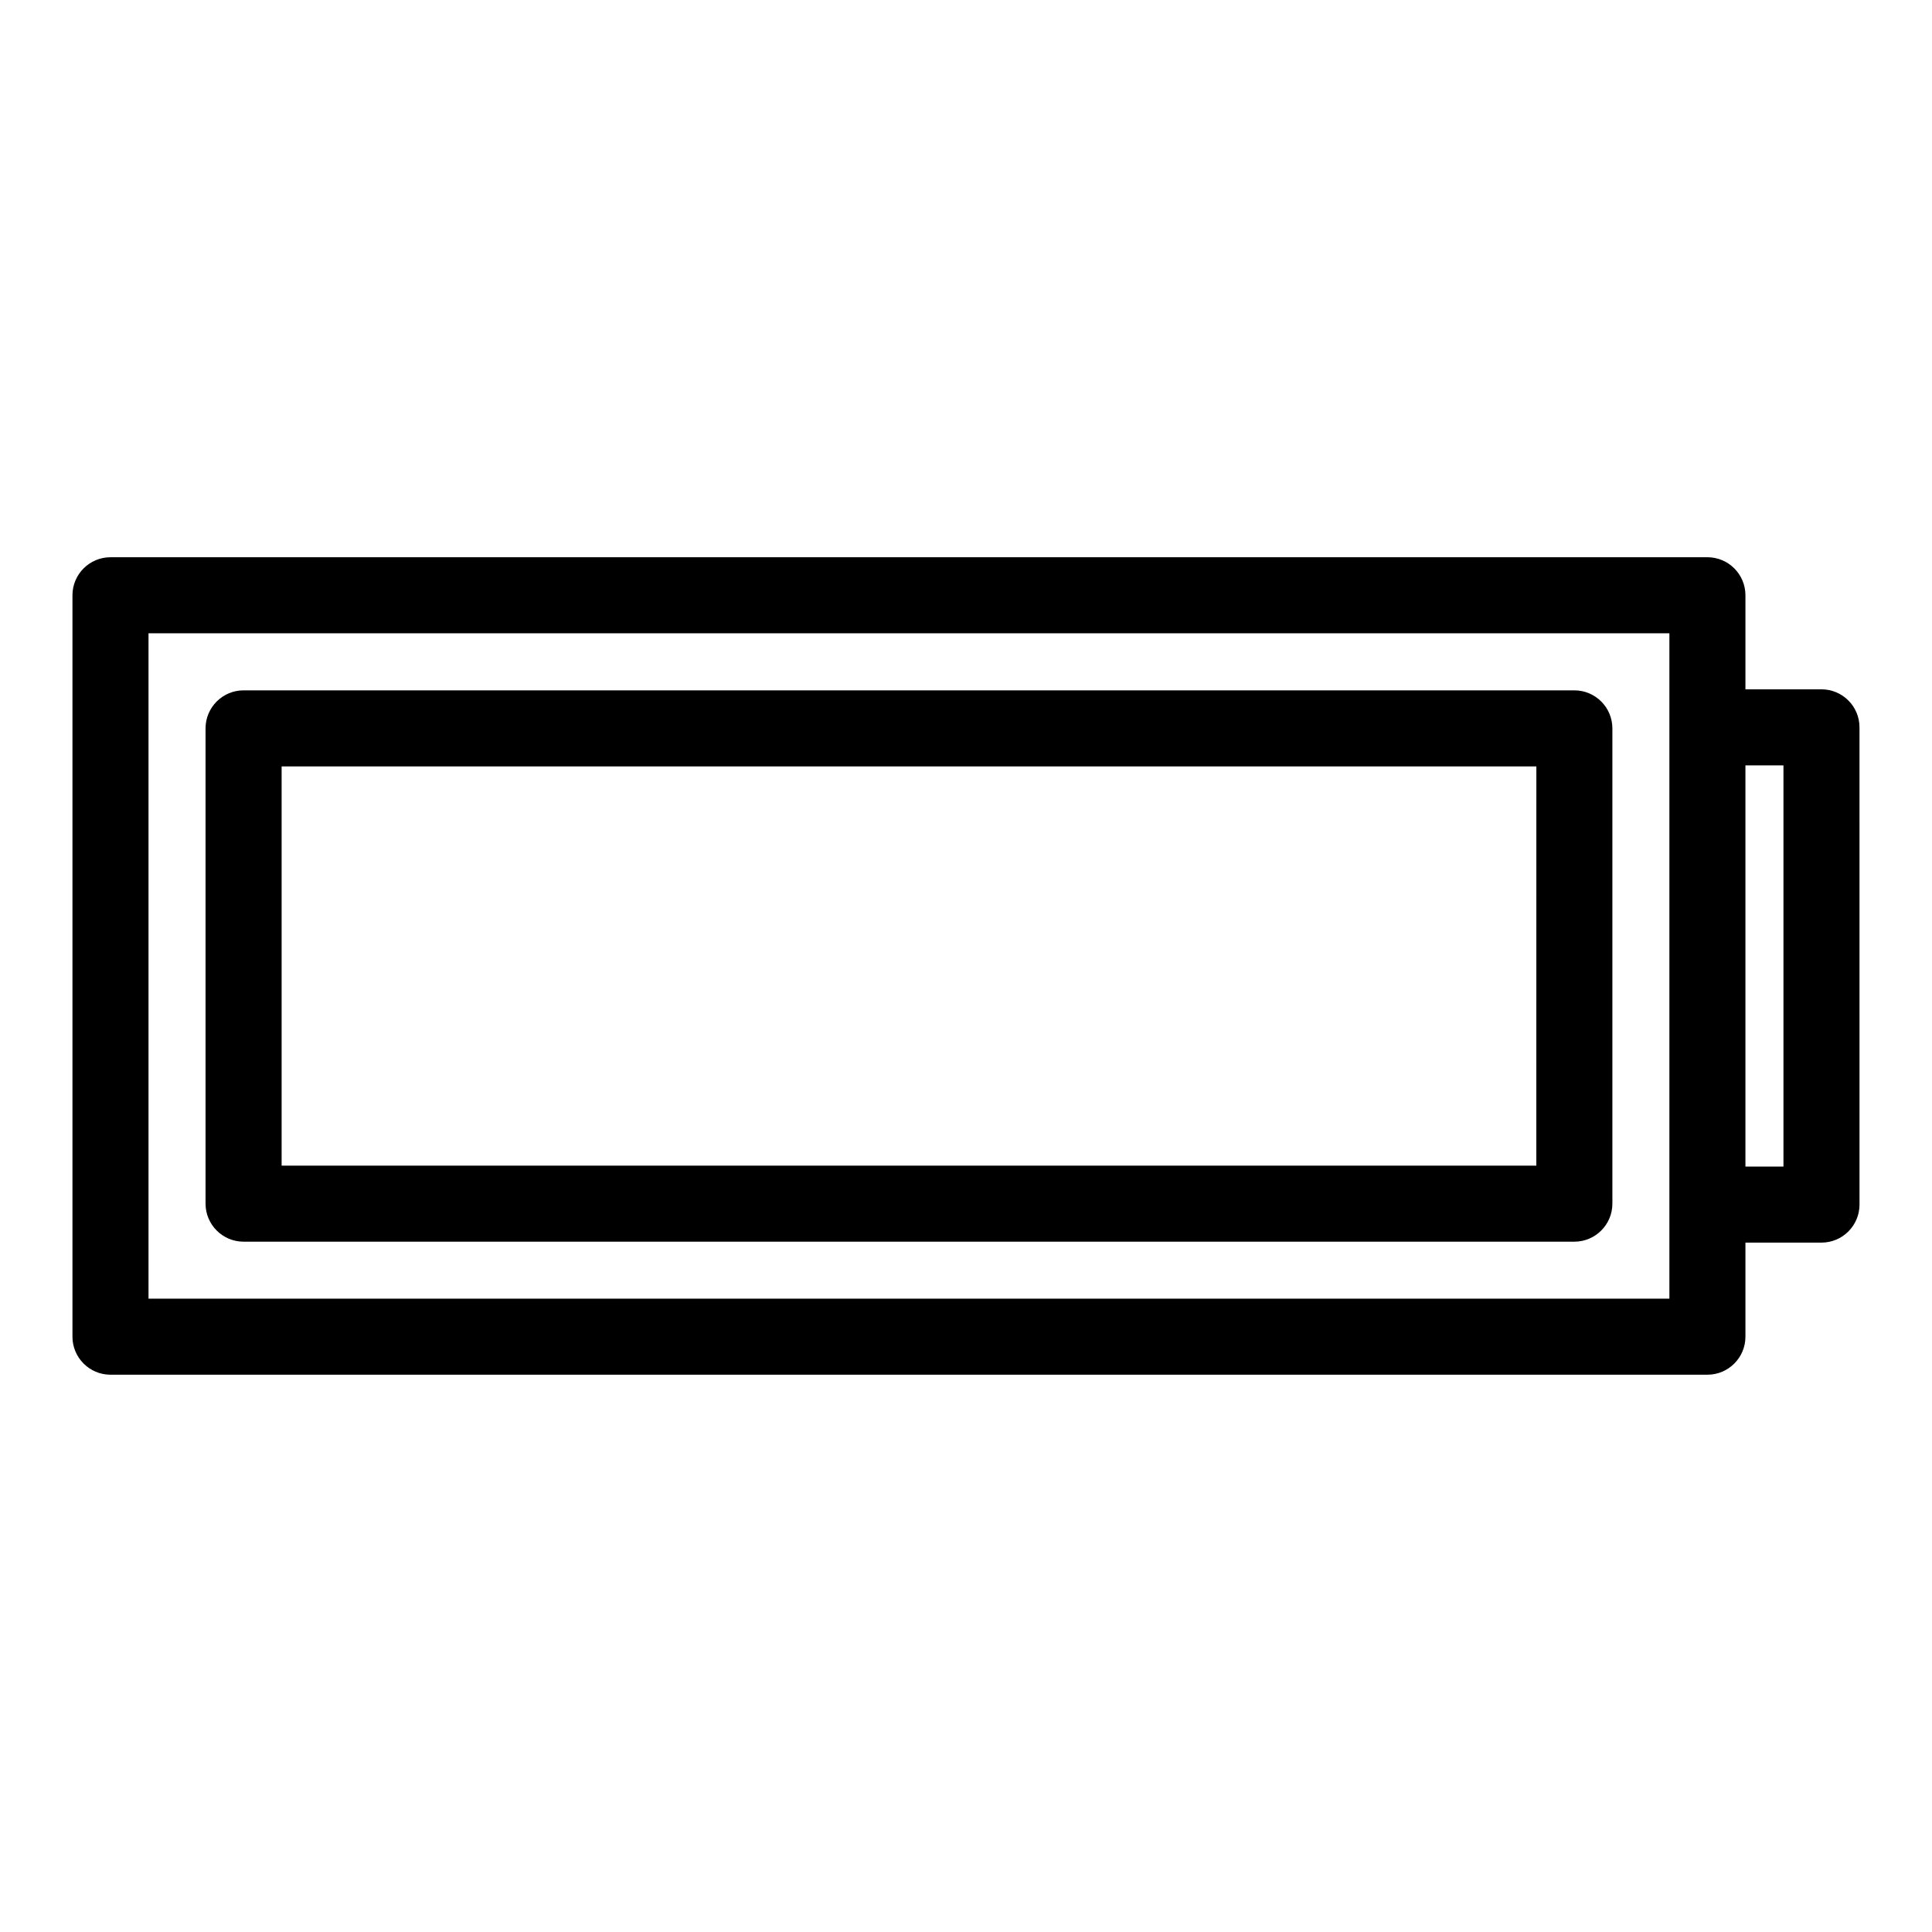
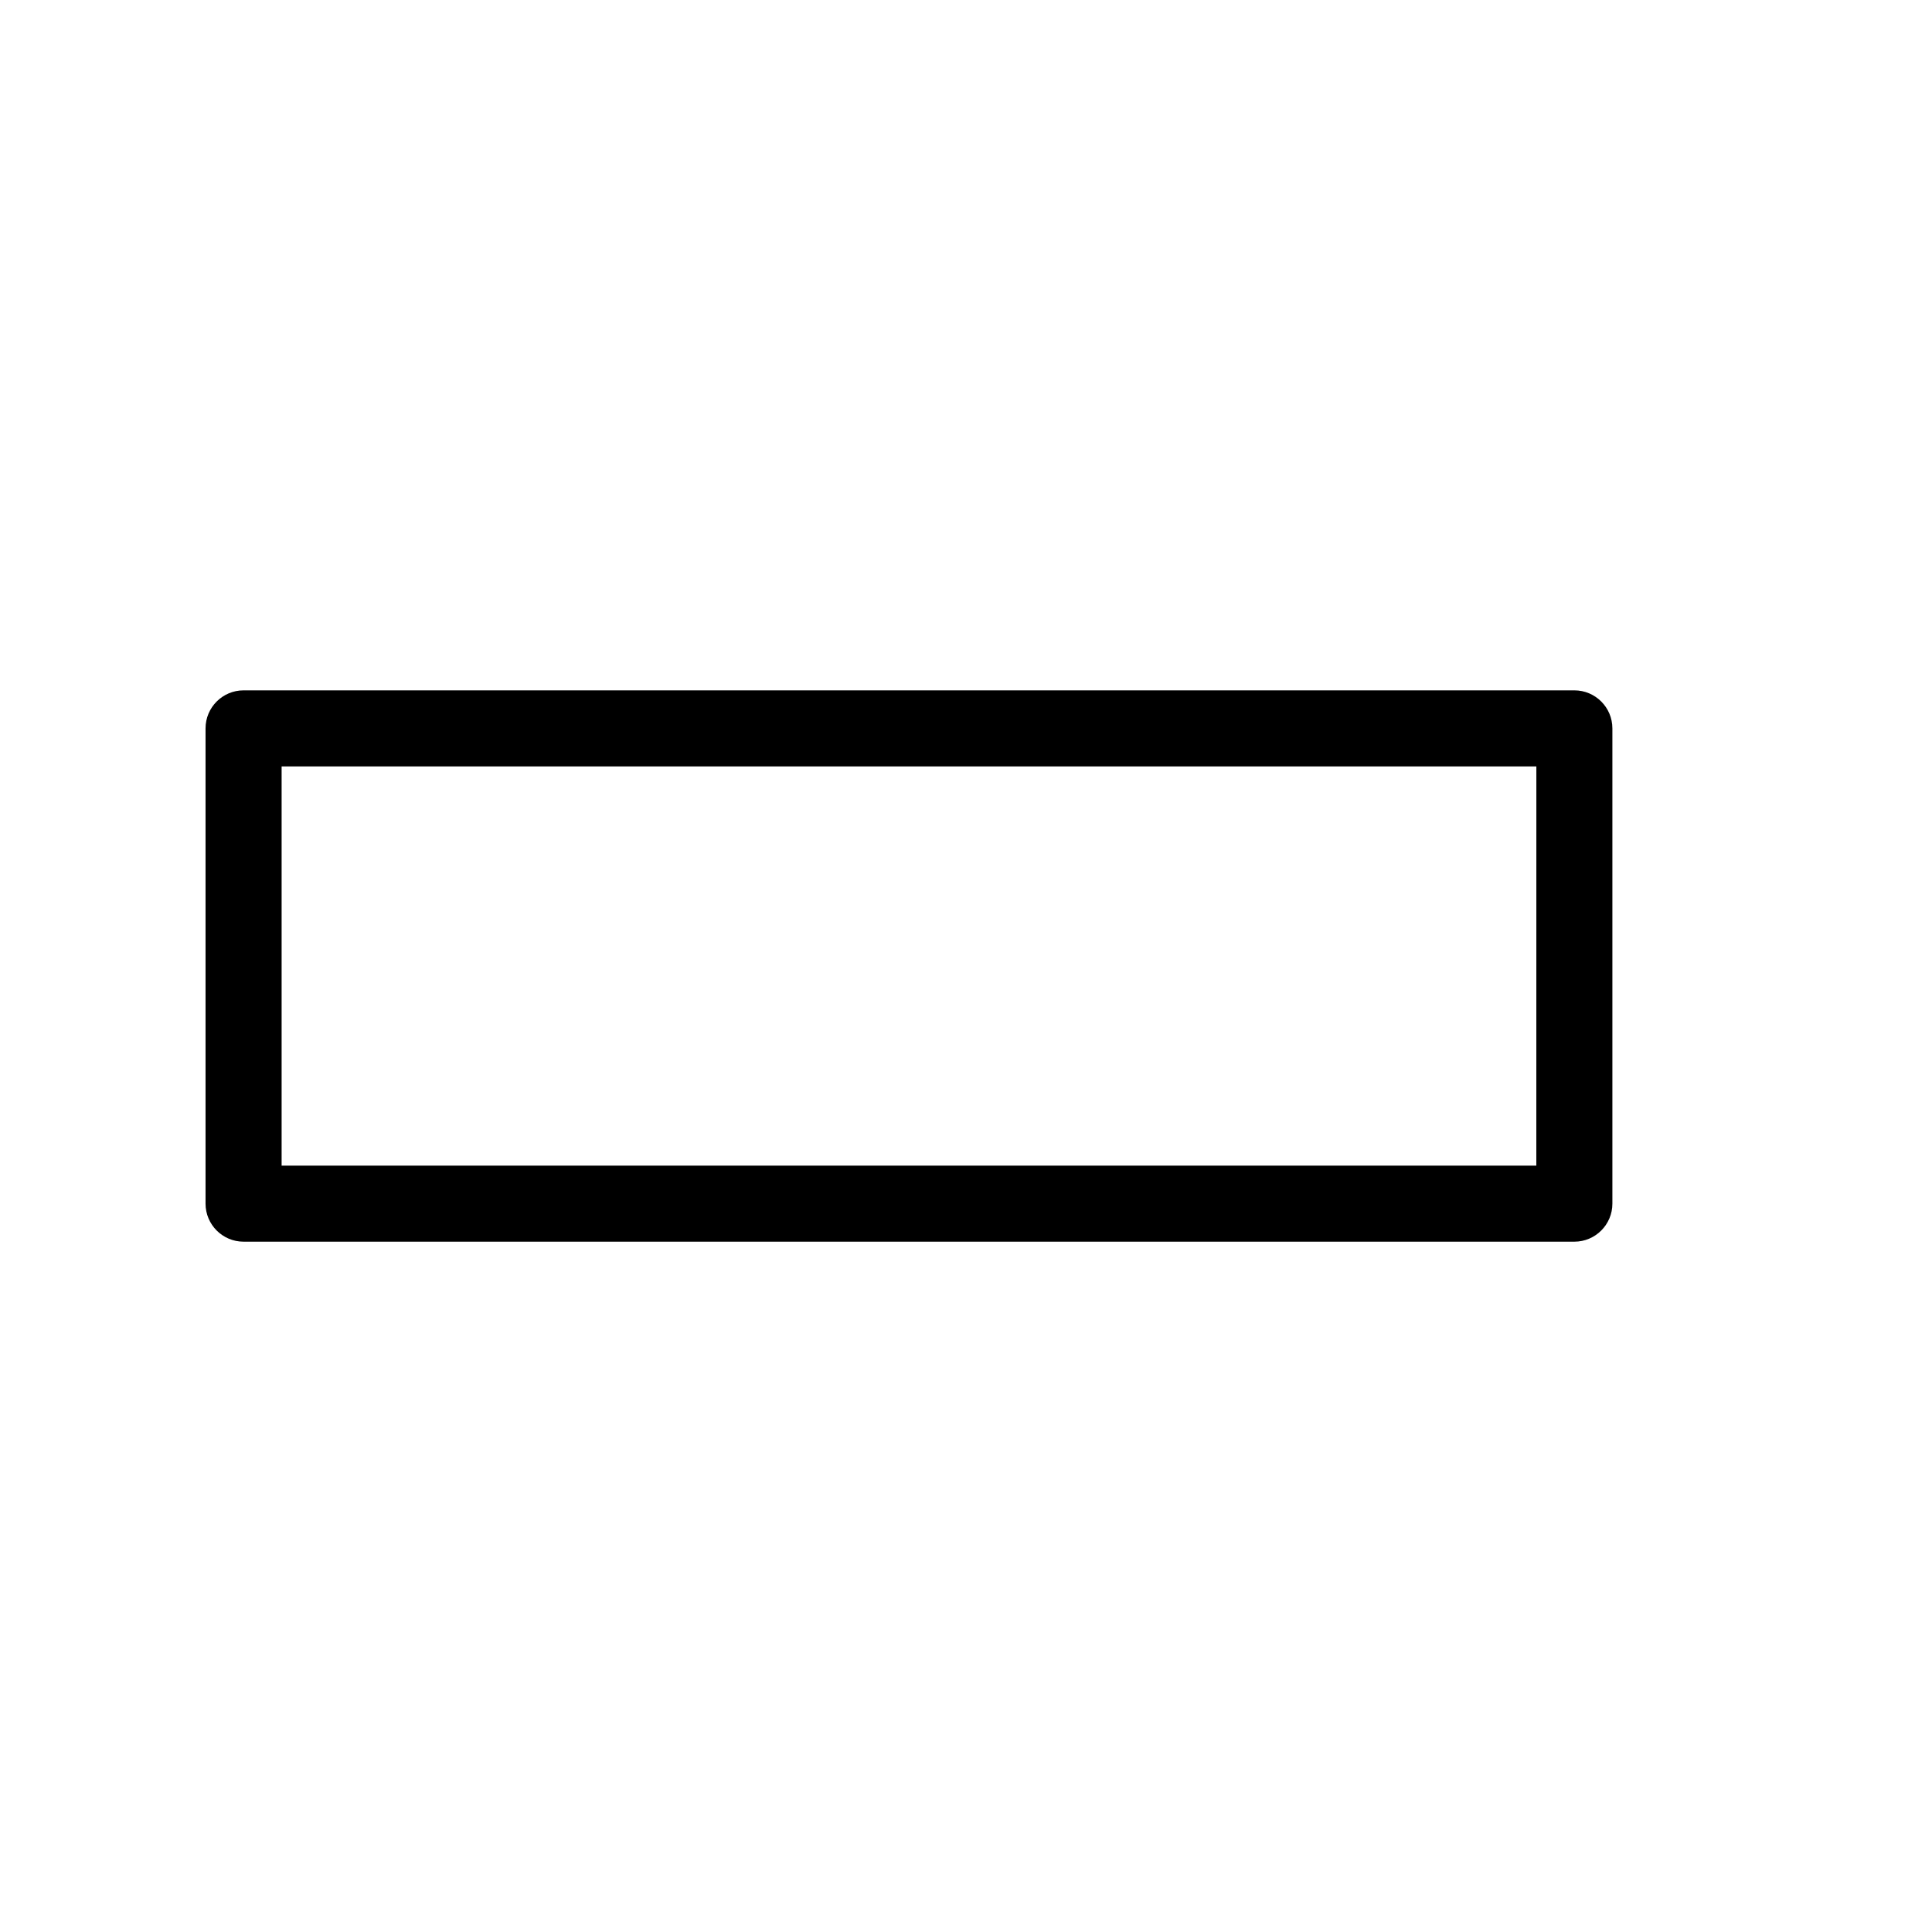
<svg xmlns="http://www.w3.org/2000/svg" fill="#000000" width="800px" height="800px" version="1.1" viewBox="144 144 512 512">
  <g>
    <path d="m561.22 326.95h-352.67c-5.562 0-10.078 4.516-10.078 10.078v125.95c0 5.562 4.516 10.078 10.078 10.078h352.67c5.562 0 10.078-4.516 10.078-10.078v-125.95c-0.004-5.562-4.516-10.078-10.078-10.078zm-10.078 125.95h-332.51v-105.8h332.52z" />
-     <path d="m626.71 326.68h-20.152v-24.93c0-5.562-4.516-10.078-10.078-10.078l-423.2 0.004c-5.562 0-10.078 4.516-10.078 10.078v196.48c0 5.562 4.516 10.078 10.078 10.078h423.2c5.562 0 10.078-4.516 10.078-10.078v-24.93h20.152c5.562 0 10.078-4.516 10.078-10.078l-0.004-126.47c0-5.57-4.516-10.078-10.078-10.078zm-40.305 161.48h-403.05v-176.33h403.05zm30.23-35.004h-10.078v-106.32h10.078z" />
  </g>
</svg>